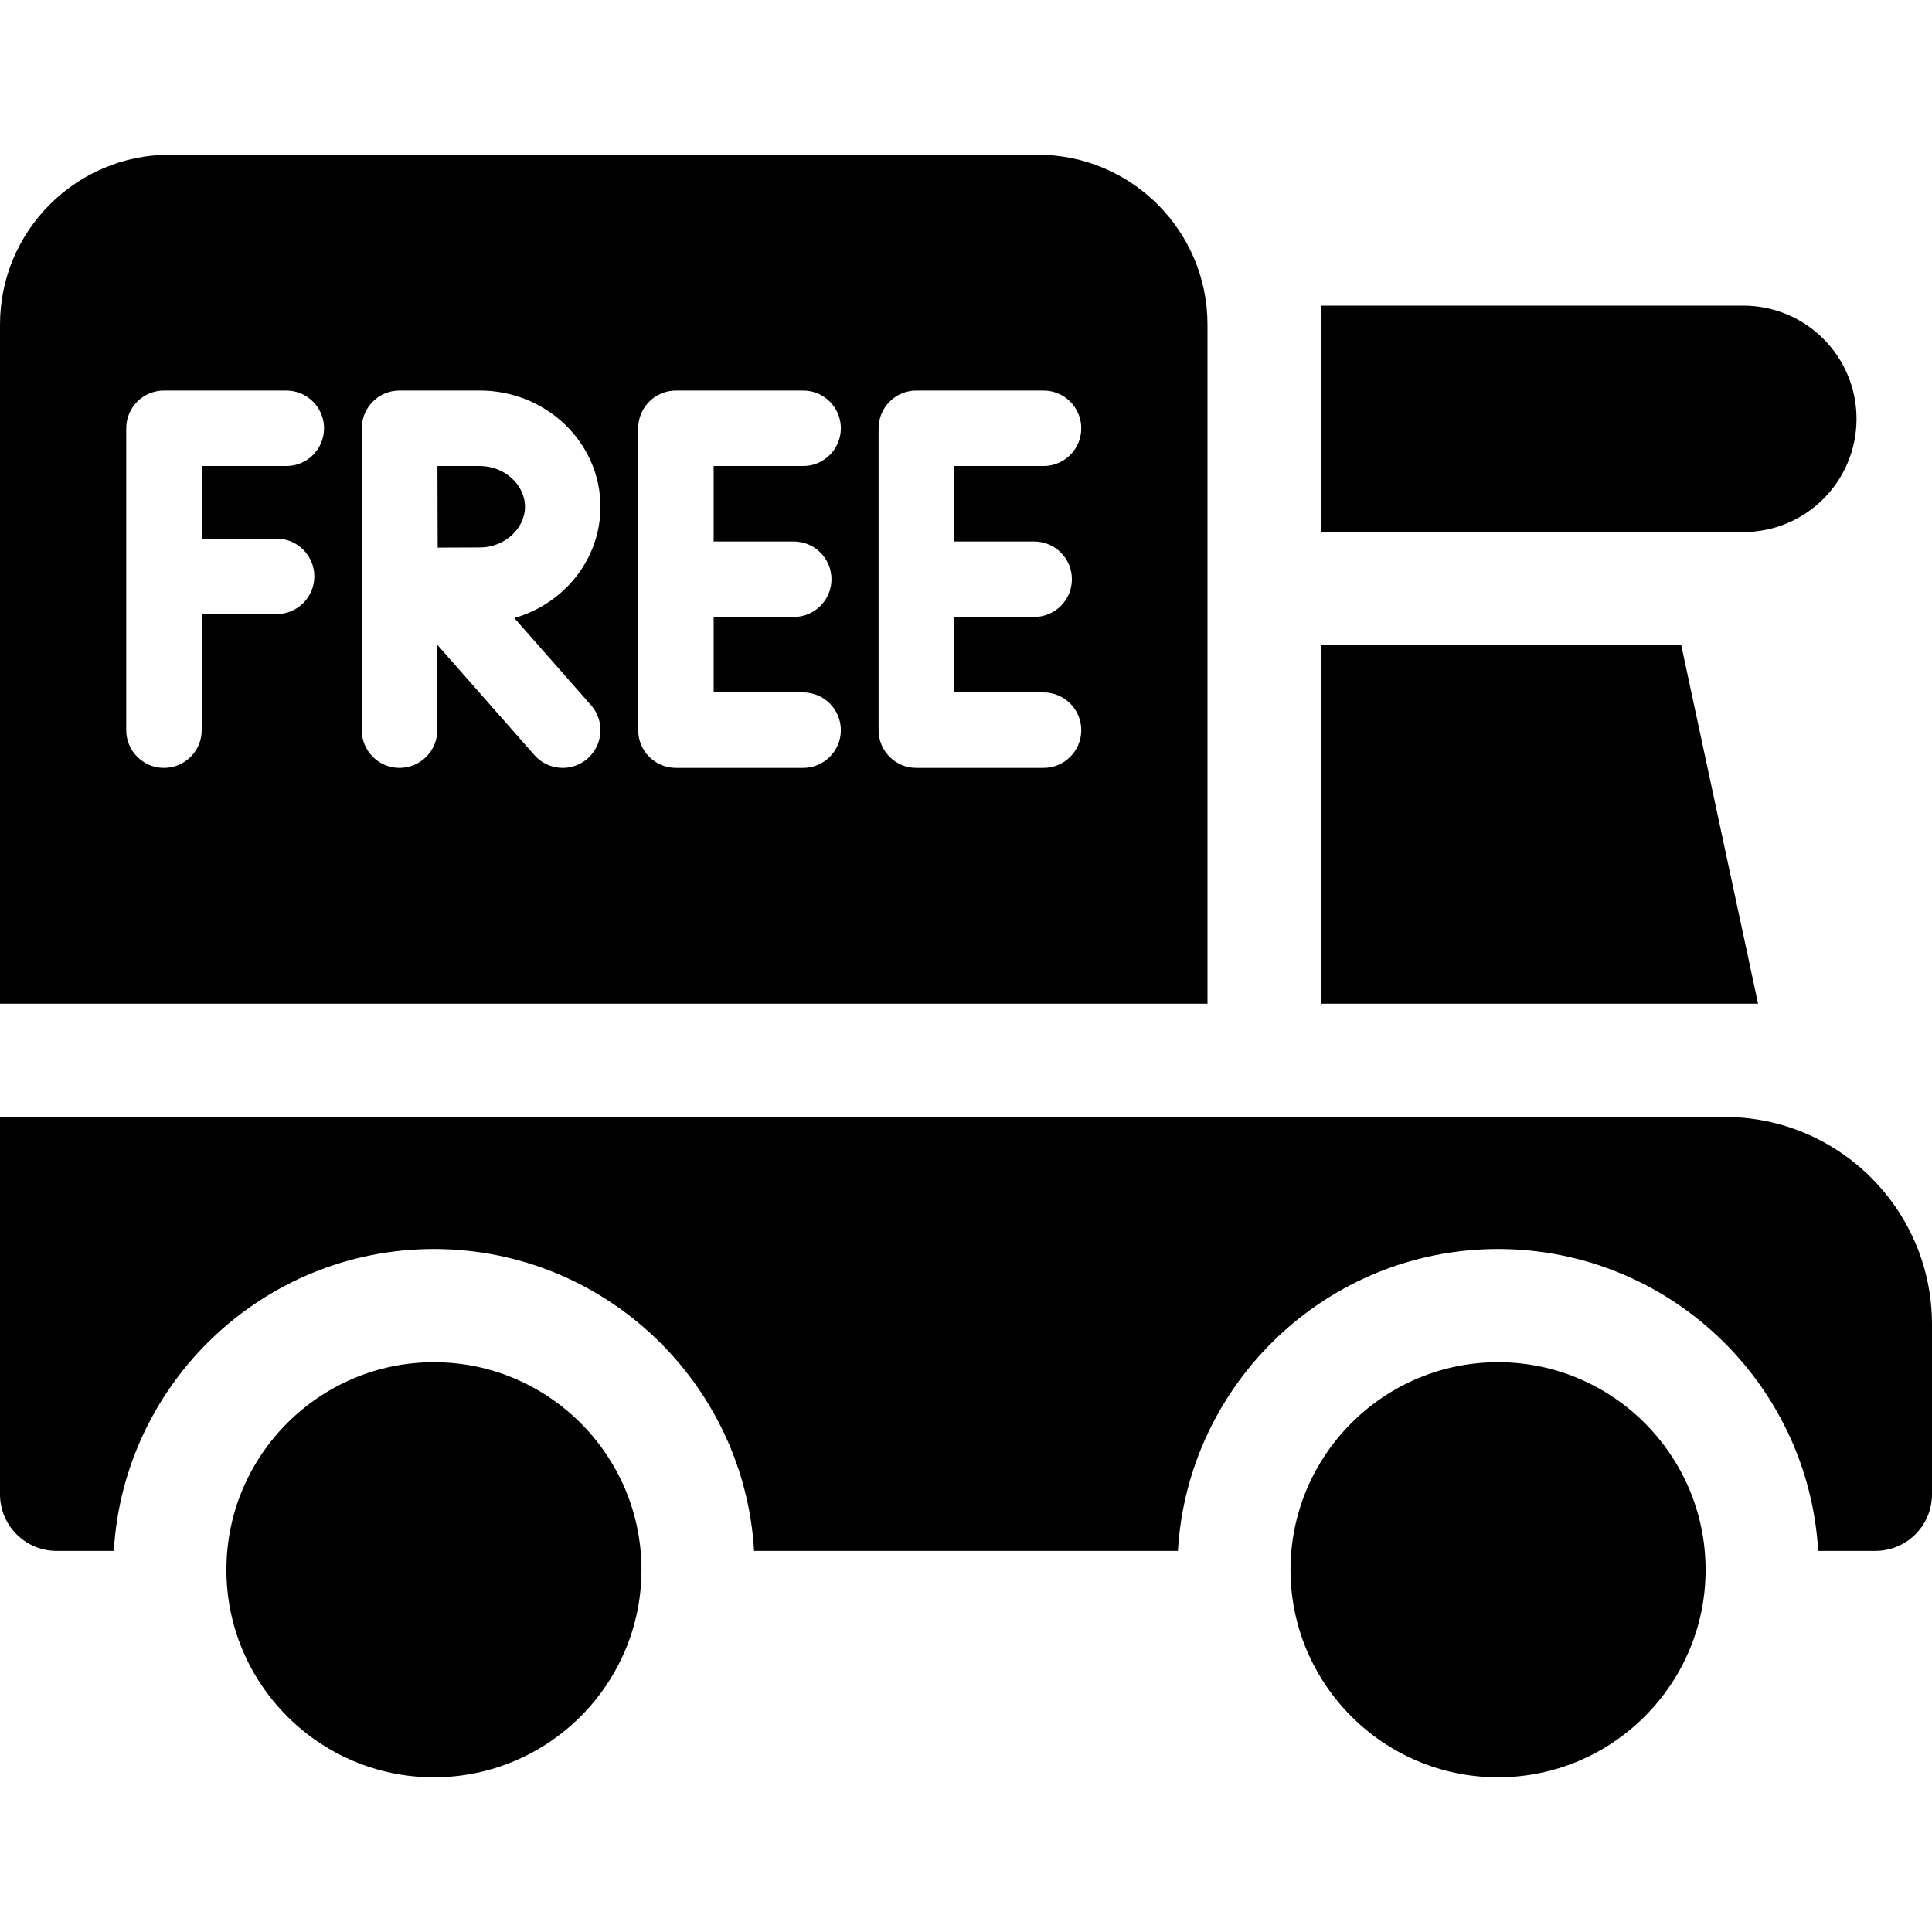
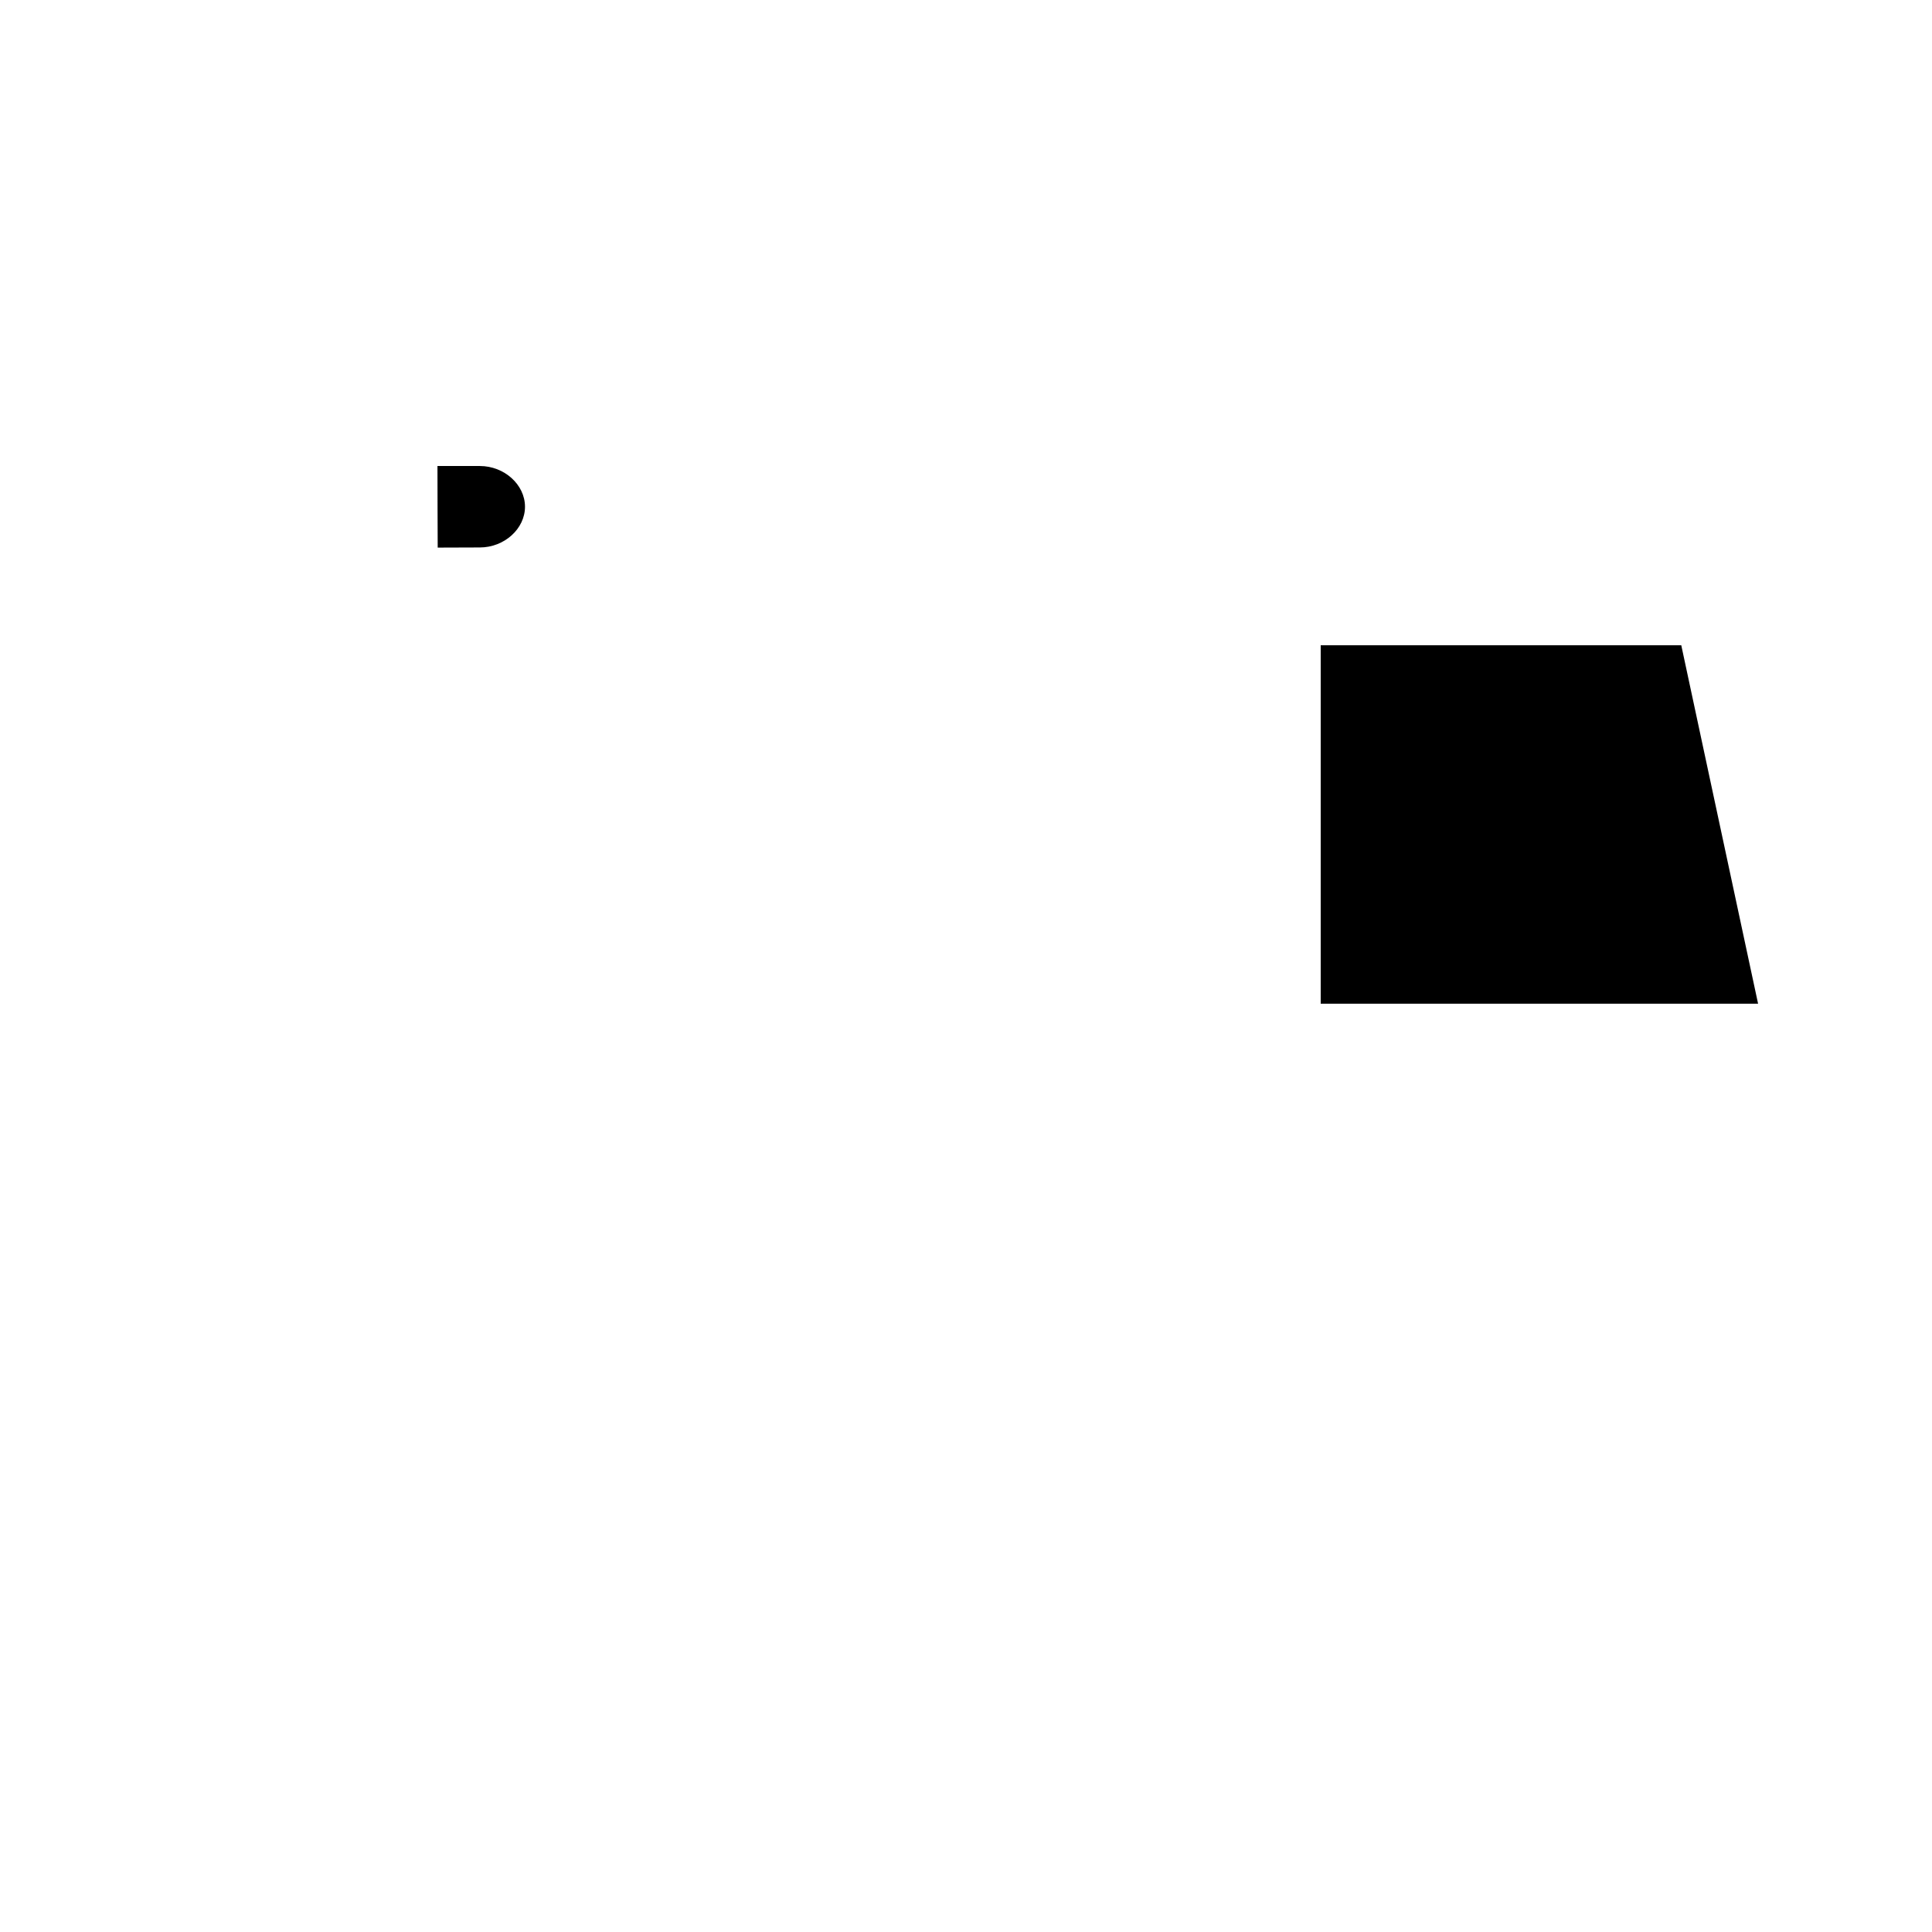
<svg xmlns="http://www.w3.org/2000/svg" width="1024" height="1024" id="Capa_1" enable-background="new 0 0 512 512" viewBox="0 0 512 512">
  <g>
-     <path d="m462 141h-112v-60h112c16.569 0 30 13.431 30 30 0 16.569-13.431 30-30 30z" />
    <g>
      <path d="m350 171v95h115.912l-20.357-95z" />
    </g>
-     <path d="m397 471c-30.327 0-55-24.673-55-55s24.673-55 55-55 55 24.673 55 55-24.673 55-55 55z" />
    <g>
-       <path d="m457 296h-457v100c0 8.284 6.716 15 15 15h15.159c2.599-44.549 39.651-80 84.841-80s82.242 35.451 84.841 80h112.318c2.599-44.549 39.651-80 84.841-80s82.242 35.451 84.841 80h15.159c8.284 0 15-6.716 15-15v-45c0-30.376-24.624-55-55-55z" />
-     </g>
-     <path d="m115 471c-30.327 0-55-24.673-55-55s24.673-55 55-55 55 24.673 55 55-24.673 55-55 55z" />
+       </g>
    <g>
-       <path d="m275 41h-230c-24.813 0-45 20.187-45 45v180h320v-180c0-24.813-20.187-45-45-45zm-201.699 101.742c5.523 0 10 4.477 10 10s-4.477 10-10 10h-19.848v30.758c0 5.523-4.477 10-10 10s-10-4.477-10-10v-80c0-5.523 4.477-10 10-10h32.424c5.523 0 10 4.477 10 10s-4.477 10-10 10h-22.424v19.242zm83.335 44.151c3.649 4.146 3.246 10.465-.9 14.114-1.9 1.672-4.257 2.493-6.603 2.493-2.774 0-5.534-1.147-7.511-3.393l-25.746-29.252v22.645c0 5.523-4.477 10-10 10s-10-4.477-10-10v-80c0-5.523 4.477-10 10-10 .004 0 .009.001.013.001s.009-.001.013-.001h21.259c17.627 0 31.967 13.813 31.967 30.791 0 13.918-9.64 25.703-22.825 29.501zm53.717-43.393c5.523 0 10 4.477 10 10s-4.477 10-10 10h-21.224v20h23.709c5.523 0 10 4.477 10 10s-4.477 10-10 10h-33.709c-5.523 0-10-4.477-10-10v-80c0-5.523 4.477-10 10-10h33.709c5.523 0 10 4.477 10 10s-4.477 10-10 10h-23.709v20zm63.709 0c5.522 0 10 4.477 10 10s-4.478 10-10 10h-21.224v20h23.709c5.522 0 10 4.477 10 10s-4.478 10-10 10h-33.709c-5.523 0-10-4.477-10-10v-80c0-5.523 4.477-10 10-10h33.709c5.522 0 10 4.477 10 10s-4.478 10-10 10h-23.709v20z" />
      <path d="m127.162 123.5h-11.229c.012 4.224.022 8.65.022 10.791 0 2.517.018 6.8.039 10.829 4.132-.02 8.557-.038 11.167-.038 6.487 0 11.967-4.942 11.967-10.791s-5.479-10.791-11.966-10.791z" />
    </g>
  </g>
</svg>